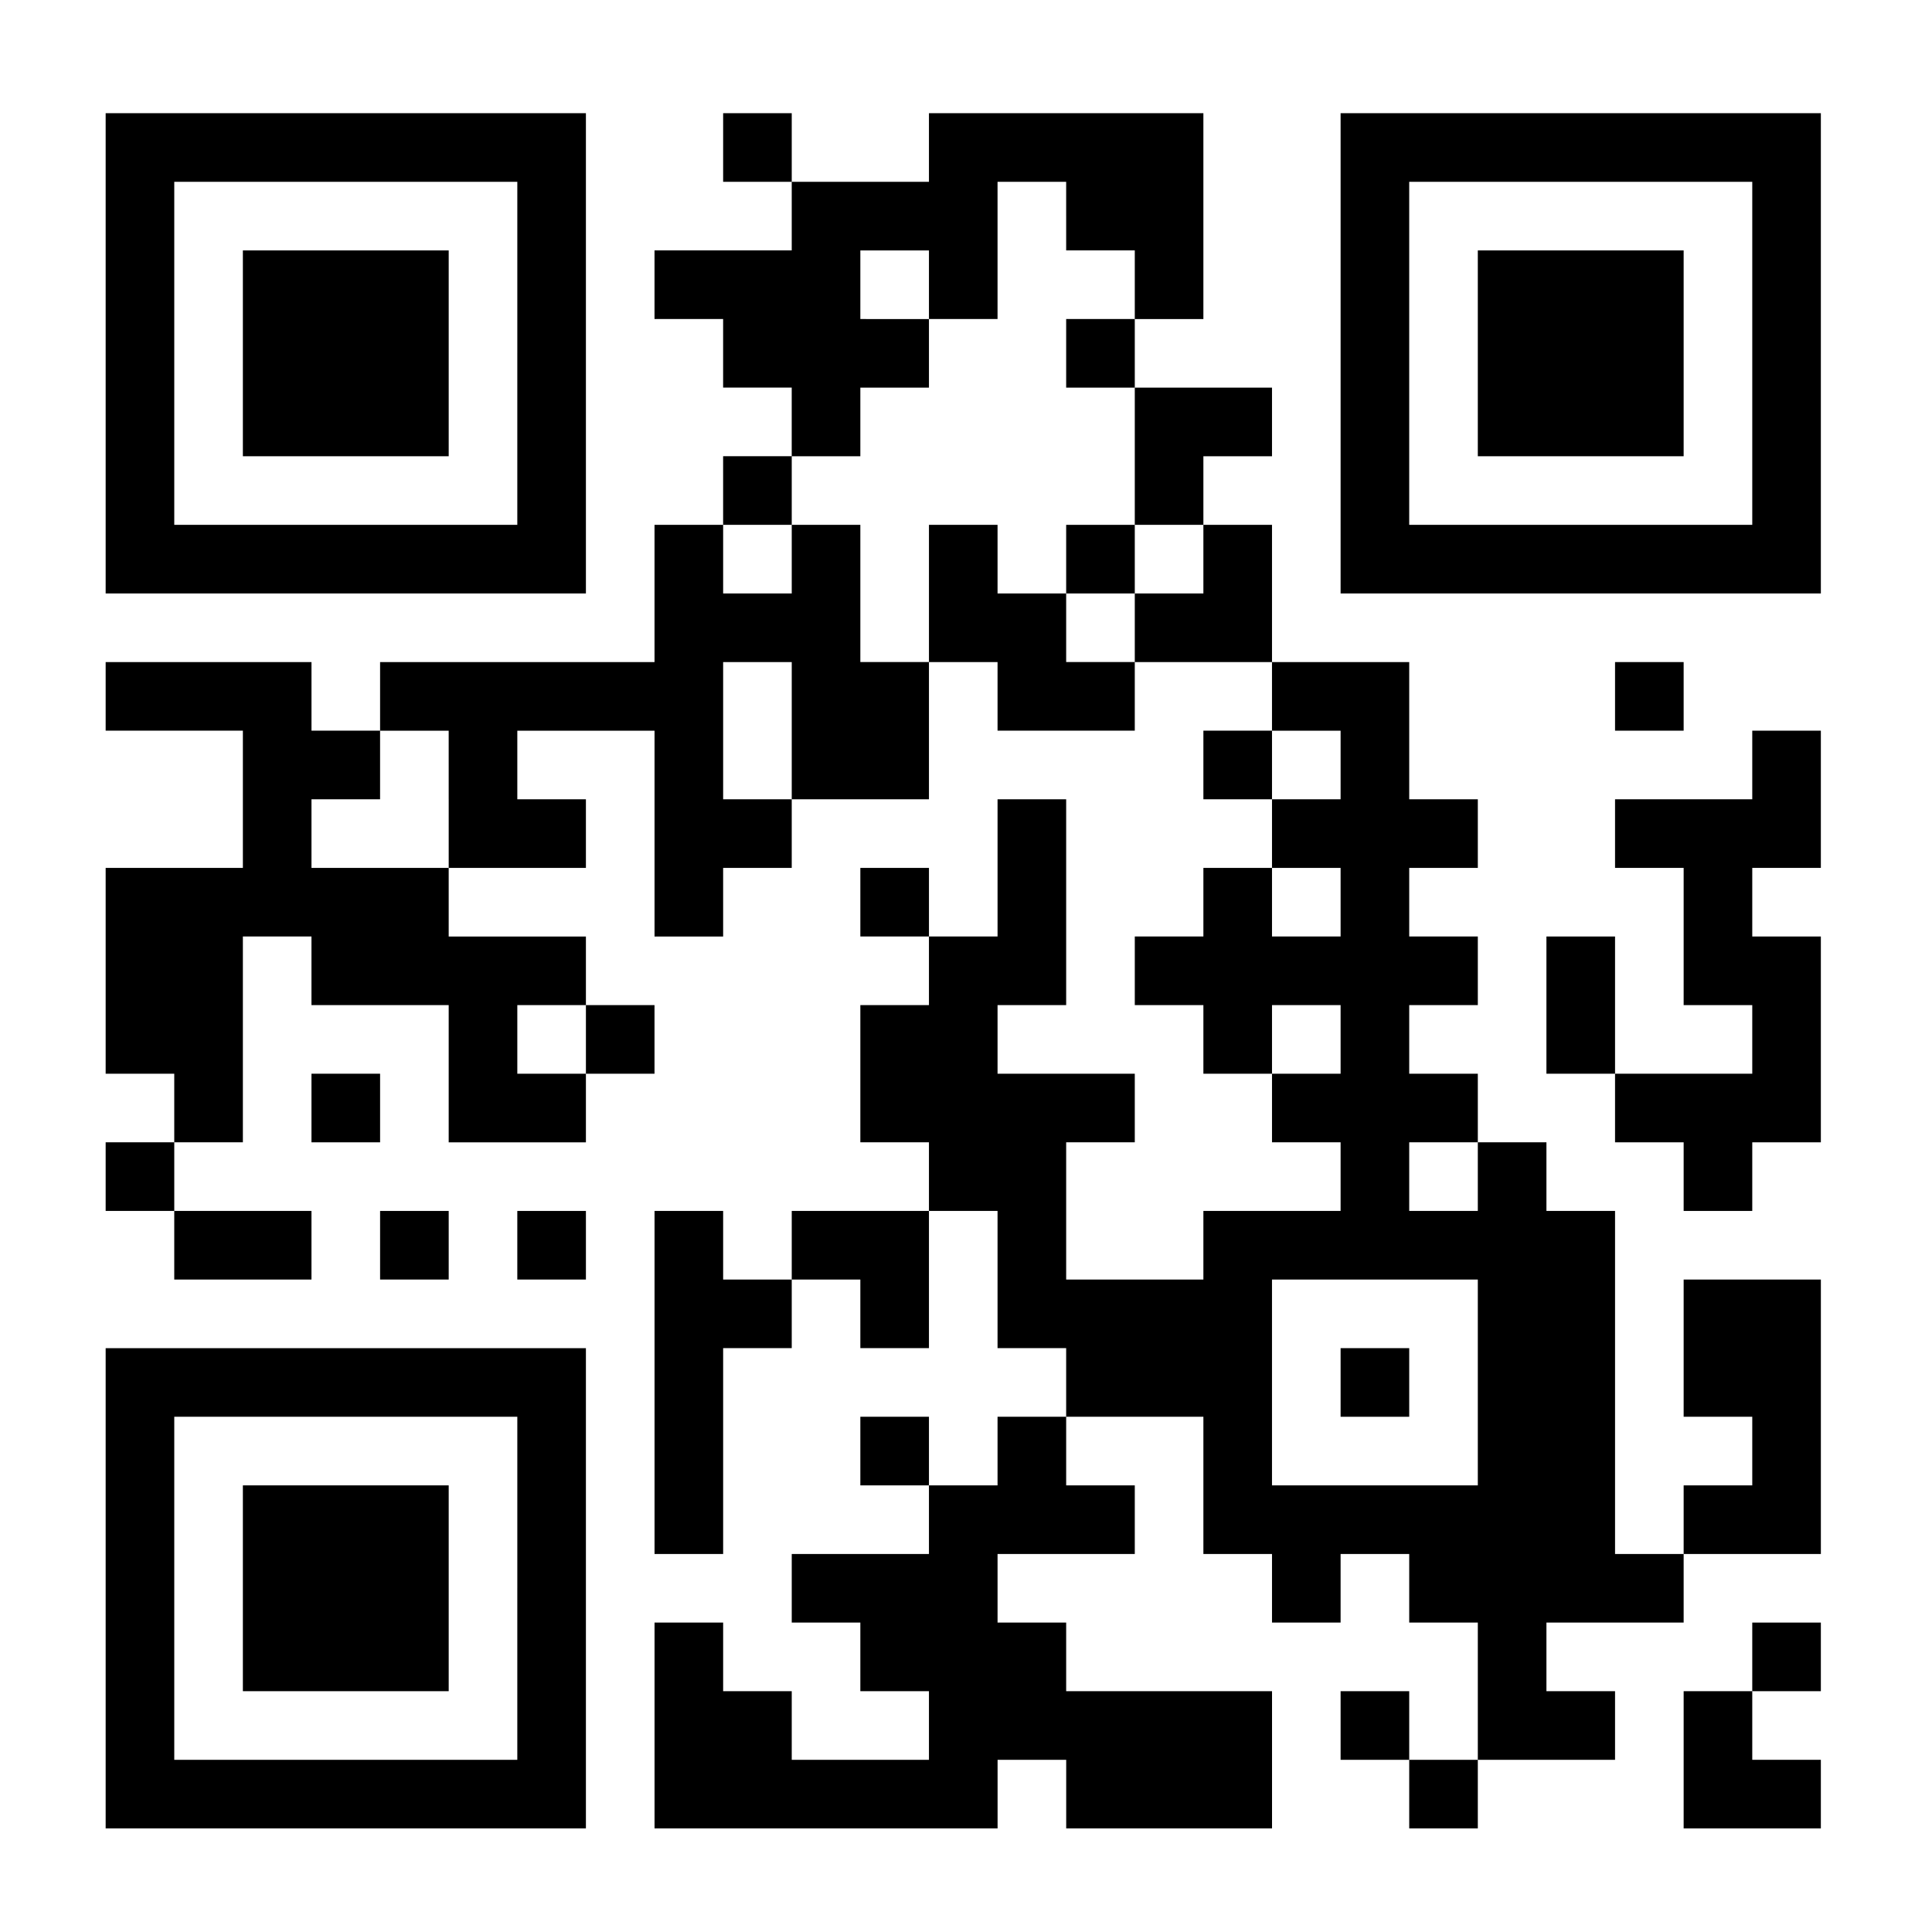
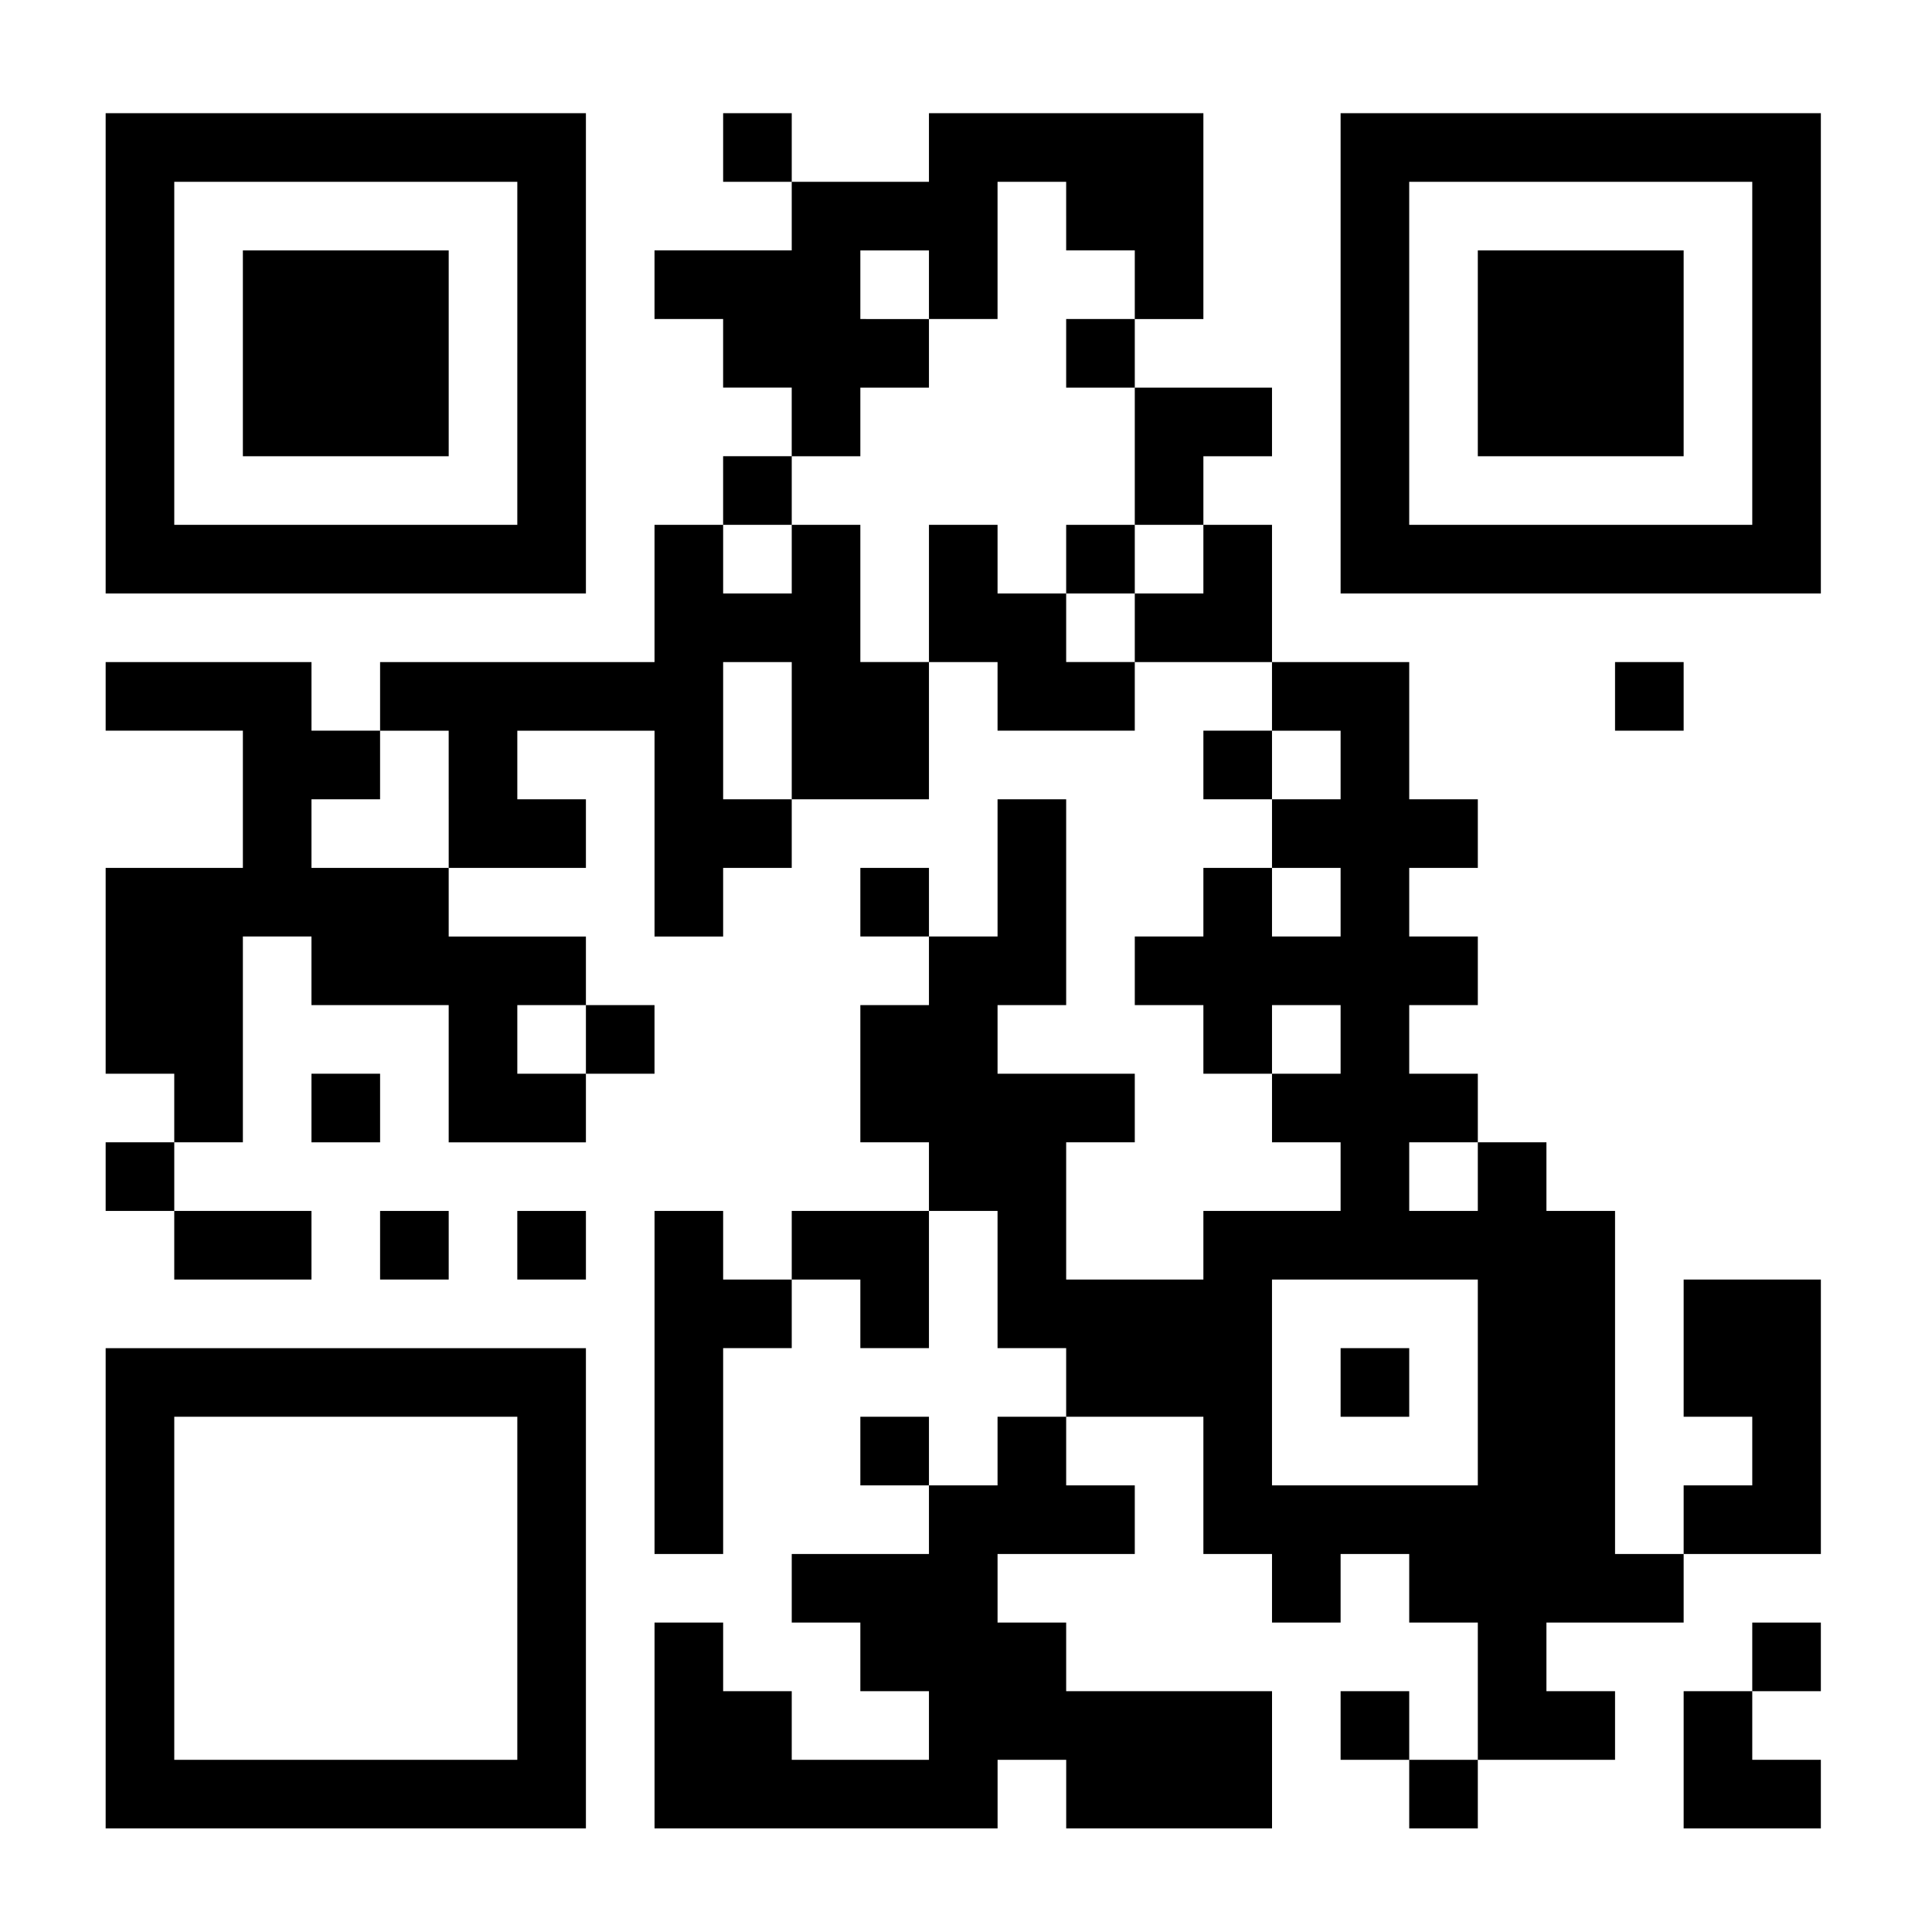
<svg xmlns="http://www.w3.org/2000/svg" version="1.1" x="0px" y="0px" width="256px" height="256px" viewBox="-14 -15 256 256" enable-background="new -14 -15 256 256" xml:space="preserve">
  <defs>
</defs>
  <path d="M0,31.818v31.818h31.818h31.818V31.818V0H31.818H0V31.818L0,31.818z M54.546,31.818v22.727H31.818H9.091V31.818V9.091  h22.728h22.728V31.818L54.546,31.818z" />
  <path d="M81.819,4.545v4.545h4.545h4.545v4.545v4.545h-9.091h-9.091v4.545v4.545h4.546h4.545v4.546v4.545h4.545h4.545v4.545v4.545  h-4.545h-4.545V50v4.545h-4.545h-4.546v9.091v9.091H54.546H36.364v4.545v4.545h-4.545h-4.545v-4.545v-4.545H13.637H0v4.545v4.545  h9.091h9.091v9.091V100H9.091H0v13.636v13.637h4.545h4.545v4.545v4.546H4.545H0v4.546v4.545h4.545h4.545v4.546v4.545h9.091h9.091  v-4.545v-4.546h-9.091H9.091v-4.545v-4.546h4.546h4.545v-13.637v-13.636h4.545h4.545v4.545v4.546h9.091h9.091v9.091v9.091h9.091  h9.091v-4.546v-4.545h4.545h4.545v-4.546v-4.545h-4.545h-4.545v-4.546v-4.545h-9.091h-9.091v-4.545V100h9.091h9.091v-4.545v-4.546  h-4.545h-4.545v-4.545v-4.545h9.091h9.091v13.637v13.636h4.546h4.545v-4.545V100h4.545h4.545v-4.545v-4.546H100h9.091v-9.091v-9.091  h4.545h4.544v4.545v4.545h9.092h9.092v-4.545v-4.545h9.09h9.092v4.545v4.545H150h-4.545v4.545v4.545H150h4.547v4.546V100H150h-4.545  v4.545v4.545h-4.545h-4.545v4.545v4.546h4.545h4.545v4.545v4.546H150h4.547v4.545v4.546h4.545h4.545v4.546v4.545h-9.09h-9.092v4.546  v4.545h-9.09h-9.092v-9.091v-9.091h4.545h4.547v-4.546v-4.545h-9.092h-9.092v-4.546v-4.545h4.547h4.545v-13.637V90.909h-4.545  h-4.547V100v9.091h-4.544h-4.545v-4.545V100h-4.546H100v4.545v4.545h4.545h4.546v4.545v4.546h-4.546H100v9.091v9.091h4.545h4.546  v4.546v4.545H100H90.91v4.546v4.545h-4.545h-4.545v-4.545v-4.546h-4.545h-4.546v22.728v22.728h4.546h4.545v-13.637v-13.637h4.545  h4.545v-4.545v-4.546h4.545H100v4.546v4.545h4.545h4.546v-9.091v-9.091h4.545h4.544v9.091v9.091h4.547h4.545v4.546v4.546h-4.545  h-4.547v4.545v4.546h-4.544h-4.545v-4.546v-4.545h-4.546H100v4.545v4.546h4.545h4.546v4.545v4.546H100H90.91v4.545v4.546h4.545H100  v4.546v4.545h4.545h4.546v4.546v4.545H100H90.91v-4.545v-4.546h-4.545h-4.545v-4.545v-4.546h-4.545h-4.546v13.637v13.636h22.728  h22.727v-4.545v-4.546h4.547h4.545v4.546v4.545h13.637h13.637v-9.091v-9.091H140.91h-13.637v-4.545v-4.546h-4.545h-4.547v-4.546  v-4.545h9.092h9.092v-4.546v-4.545h-4.547h-4.545v-4.546v-4.545h9.092h9.09v9.091v9.091H150h4.547v4.545v4.546h4.545h4.545v-4.546  v-4.545h4.547h4.545v4.545v4.546h4.545h4.545v9.091v9.091h-4.545h-4.545v-4.545v-4.546h-4.545h-4.547v4.546v4.545h4.547h4.545v4.546  v4.545h4.545h4.545v-4.545v-4.546h9.092h9.092v-4.545v-4.546h-4.547h-4.545v-4.545v-4.546h9.092h9.09v-4.546v-4.545h9.092h9.09  v-18.182v-18.183h-9.09h-9.092v9.091v9.092h4.545h4.547v4.545v4.546h-4.547h-4.545v4.545v4.546h-4.545h-4.545v-22.728v-22.728  h-4.547h-4.545v-4.545v-4.546h-4.545h-4.547v-4.546v-4.545h-4.545h-4.545v-4.546v-4.545h4.545h4.545v-4.546v-4.545h-4.545h-4.545  v-4.545V100h4.545h4.545v-4.545v-4.546h-4.545h-4.545v-9.091v-9.091h-9.092h-9.09v-9.091v-9.091H150h-4.545V50v-4.545H150h4.547  v-4.545v-4.545h-9.092h-9.09v-4.545v-4.546h4.545h4.545V13.636V0h-18.182h-18.182v4.545v4.545H100H90.91V4.545V0h-4.545h-4.545  V4.545L81.819,4.545z M127.273,13.636v4.545h4.545h4.547v4.545v4.545h-4.547h-4.545v4.546v4.545h4.545h4.547v9.091v9.091h4.545  h4.545v4.545v4.546h-4.545h-4.545v4.545v4.545h-4.547h-4.545v-4.545v-4.545h-4.545h-4.547v-4.546v-4.545h-4.544h-4.545v9.091v9.091  h-4.546H100v-9.091v-9.091h-4.545H90.91v4.545v4.546h-4.545h-4.545v-4.546v-4.545h4.545h4.545V50v-4.545h4.545H100v-4.545v-4.545  h4.545h4.546v-4.545v-4.546h-4.546H100v-4.545v-4.545h4.545h4.546v4.545v4.545h4.545h4.544v-9.091V9.091h4.547h4.545V13.636  L127.273,13.636z M90.91,81.818v9.091h-4.545h-4.545v-9.091v-9.091h4.545h4.545V81.818L90.91,81.818z M45.455,90.909V100h-9.091  h-9.091v-4.545v-4.546h4.545h4.545v-4.545v-4.545h4.545h4.546V90.909L45.455,90.909z M163.637,86.364v4.545h-4.545h-4.545v-4.545  v-4.545h4.545h4.545V86.364L163.637,86.364z M163.637,104.546v4.545h-4.545h-4.545v-4.545V100h4.545h4.545V104.546L163.637,104.546z   M63.637,122.728v4.546h-4.545h-4.545v-4.546v-4.545h4.545h4.545V122.728L63.637,122.728z M163.637,122.728v4.546h-4.545h-4.545  v-4.546v-4.545h4.545h4.545V122.728L163.637,122.728z M181.818,140.91v4.545h-4.545h-4.545v-4.545v-4.546h4.545h4.545V140.91  L181.818,140.91z M181.818,168.183v13.637h-13.635h-13.637v-13.637v-13.637h13.637h13.635V168.183L181.818,168.183z" />
  <path d="M163.637,31.818v31.818h31.818h31.818V31.818V0h-31.818h-31.818V31.818L163.637,31.818z M218.184,31.818v22.727h-22.729  h-22.727V31.818V9.091h22.727h22.729V31.818L218.184,31.818z" />
  <polygon points="200.002,77.273 200.002,81.818 204.547,81.818 209.092,81.818 209.092,77.273 209.092,72.728 204.547,72.728   200.002,72.728 200.002,77.273 " />
-   <polygon points="218.184,86.364 218.184,90.909 209.092,90.909 200.002,90.909 200.002,95.455 200.002,100 204.547,100 209.092,100   209.092,109.091 209.092,118.183 213.637,118.183 218.184,118.183 218.184,122.728 218.184,127.273 209.092,127.273   200.002,127.273 200.002,118.183 200.002,109.091 195.455,109.091 190.91,109.091 190.91,118.183 190.91,127.273 195.455,127.273   200.002,127.273 200.002,131.818 200.002,136.364 204.547,136.364 209.092,136.364 209.092,140.91 209.092,145.455 213.637,145.455   218.184,145.455 218.184,140.91 218.184,136.364 222.729,136.364 227.273,136.364 227.273,122.728 227.273,109.091 222.729,109.091   218.184,109.091 218.184,104.546 218.184,100 222.729,100 227.273,100 227.273,90.909 227.273,81.818 222.729,81.818   218.184,81.818 218.184,86.364 " />
  <polygon points="27.273,131.818 27.273,136.364 31.818,136.364 36.364,136.364 36.364,131.818 36.364,127.273 31.818,127.273   27.273,127.273 27.273,131.818 " />
  <polygon points="36.364,150.001 36.364,154.546 40.909,154.546 45.455,154.546 45.455,150.001 45.455,145.455 40.909,145.455   36.364,145.455 36.364,150.001 " />
  <polygon points="54.546,150.001 54.546,154.546 59.091,154.546 63.637,154.546 63.637,150.001 63.637,145.455 59.091,145.455   54.546,145.455 54.546,150.001 " />
  <path d="M0,195.455v31.818h31.818h31.818v-31.818v-31.818H31.818H0V195.455L0,195.455z M54.546,195.455v22.728H31.818H9.091v-22.728  v-22.727h22.728h22.728V195.455L54.546,195.455z" />
  <polygon points="218.184,204.547 218.184,209.092 213.637,209.092 209.092,209.092 209.092,218.183 209.092,227.273   218.184,227.273 227.273,227.273 227.273,222.729 227.273,218.183 222.729,218.183 218.184,218.183 218.184,213.638   218.184,209.092 222.729,209.092 227.273,209.092 227.273,204.547 227.273,200.001 222.729,200.001 218.184,200.001   218.184,204.547 " />
  <polygon points="18.182,31.818 18.182,45.455 31.818,45.455 45.455,45.455 45.455,31.818 45.455,18.182 31.818,18.182   18.182,18.182 18.182,31.818 " />
  <polygon points="127.273,59.091 127.273,63.637 131.818,63.637 136.365,63.637 136.365,59.091 136.365,54.545 131.818,54.545   127.273,54.545 127.273,59.091 " />
  <polygon points="163.637,168.183 163.637,172.729 168.184,172.729 172.729,172.729 172.729,168.183 172.729,163.637   168.184,163.637 163.637,163.637 163.637,168.183 " />
  <polygon points="181.818,31.818 181.818,45.455 195.455,45.455 209.092,45.455 209.092,31.818 209.092,18.182 195.455,18.182   181.818,18.182 181.818,31.818 " />
-   <polygon points="18.182,195.455 18.182,209.092 31.818,209.092 45.455,209.092 45.455,195.455 45.455,181.819 31.818,181.819   18.182,181.819 18.182,195.455 " />
</svg>